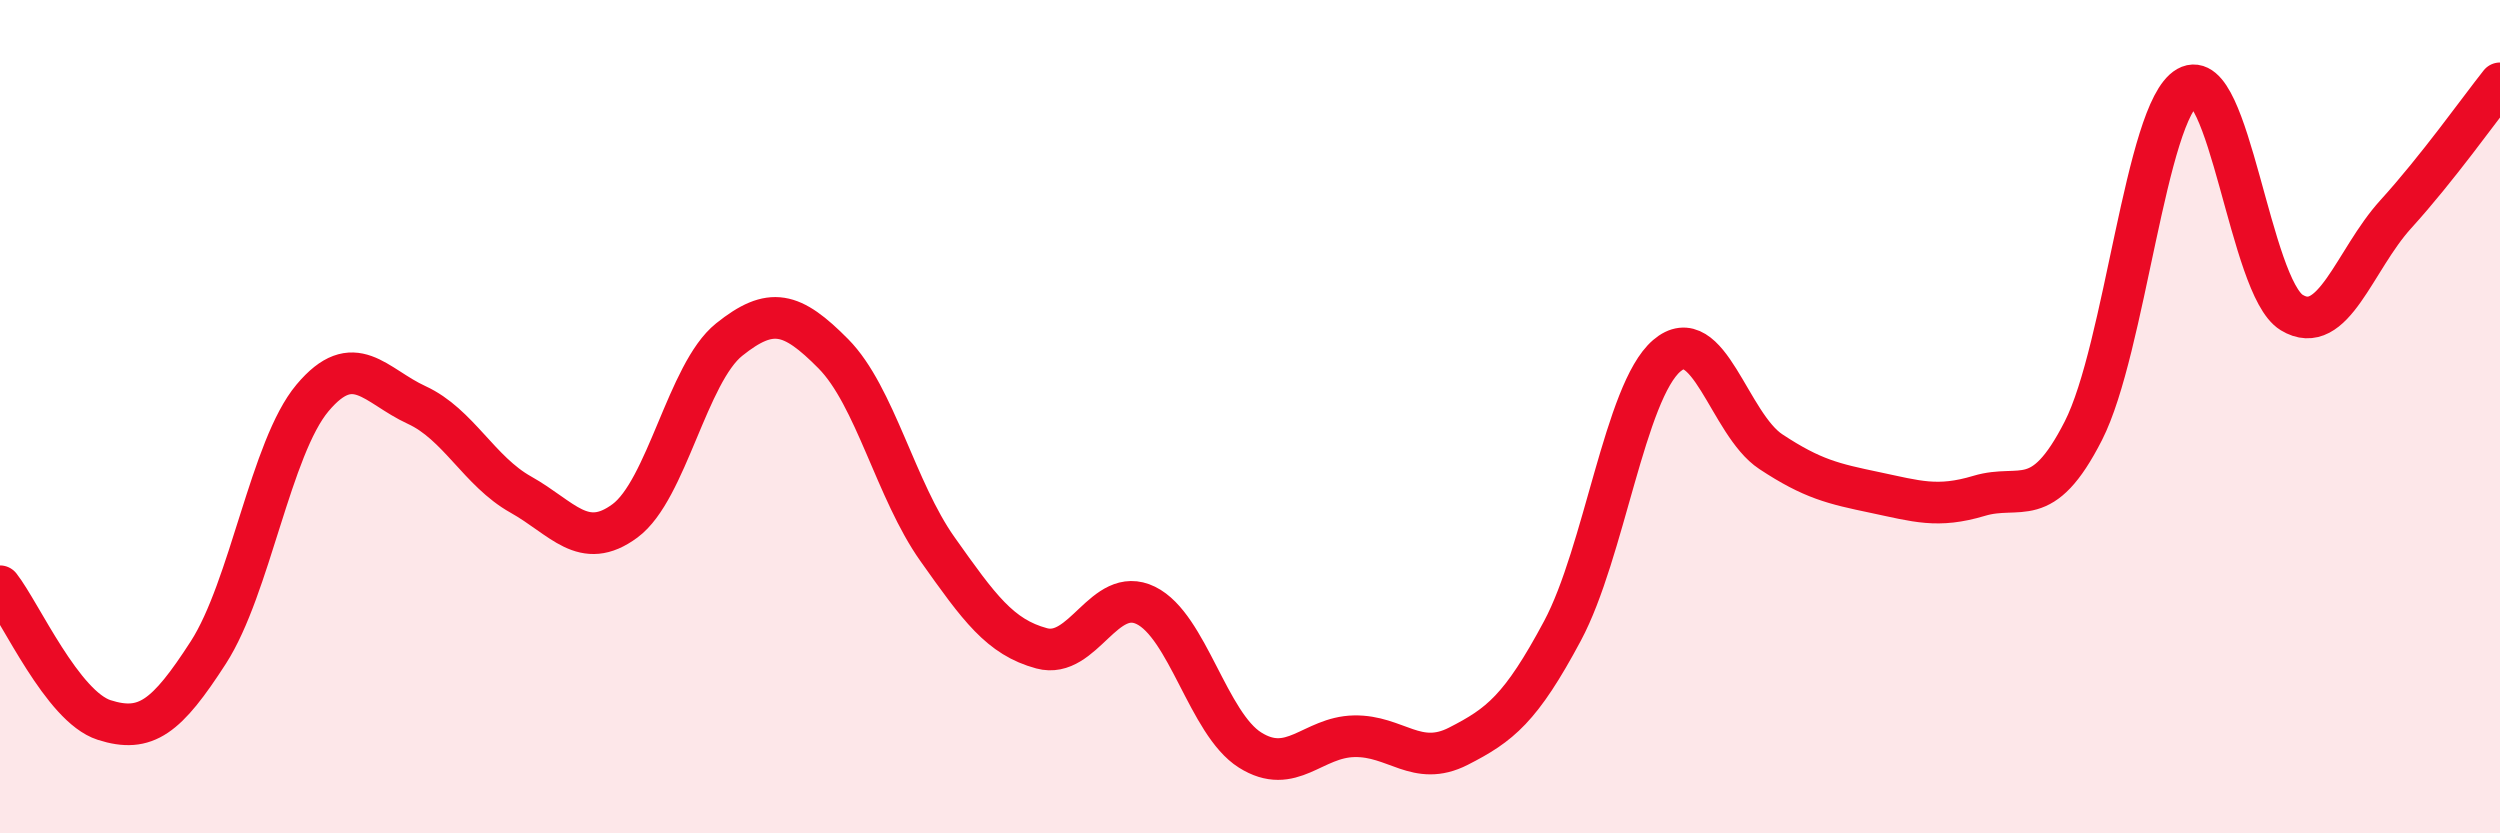
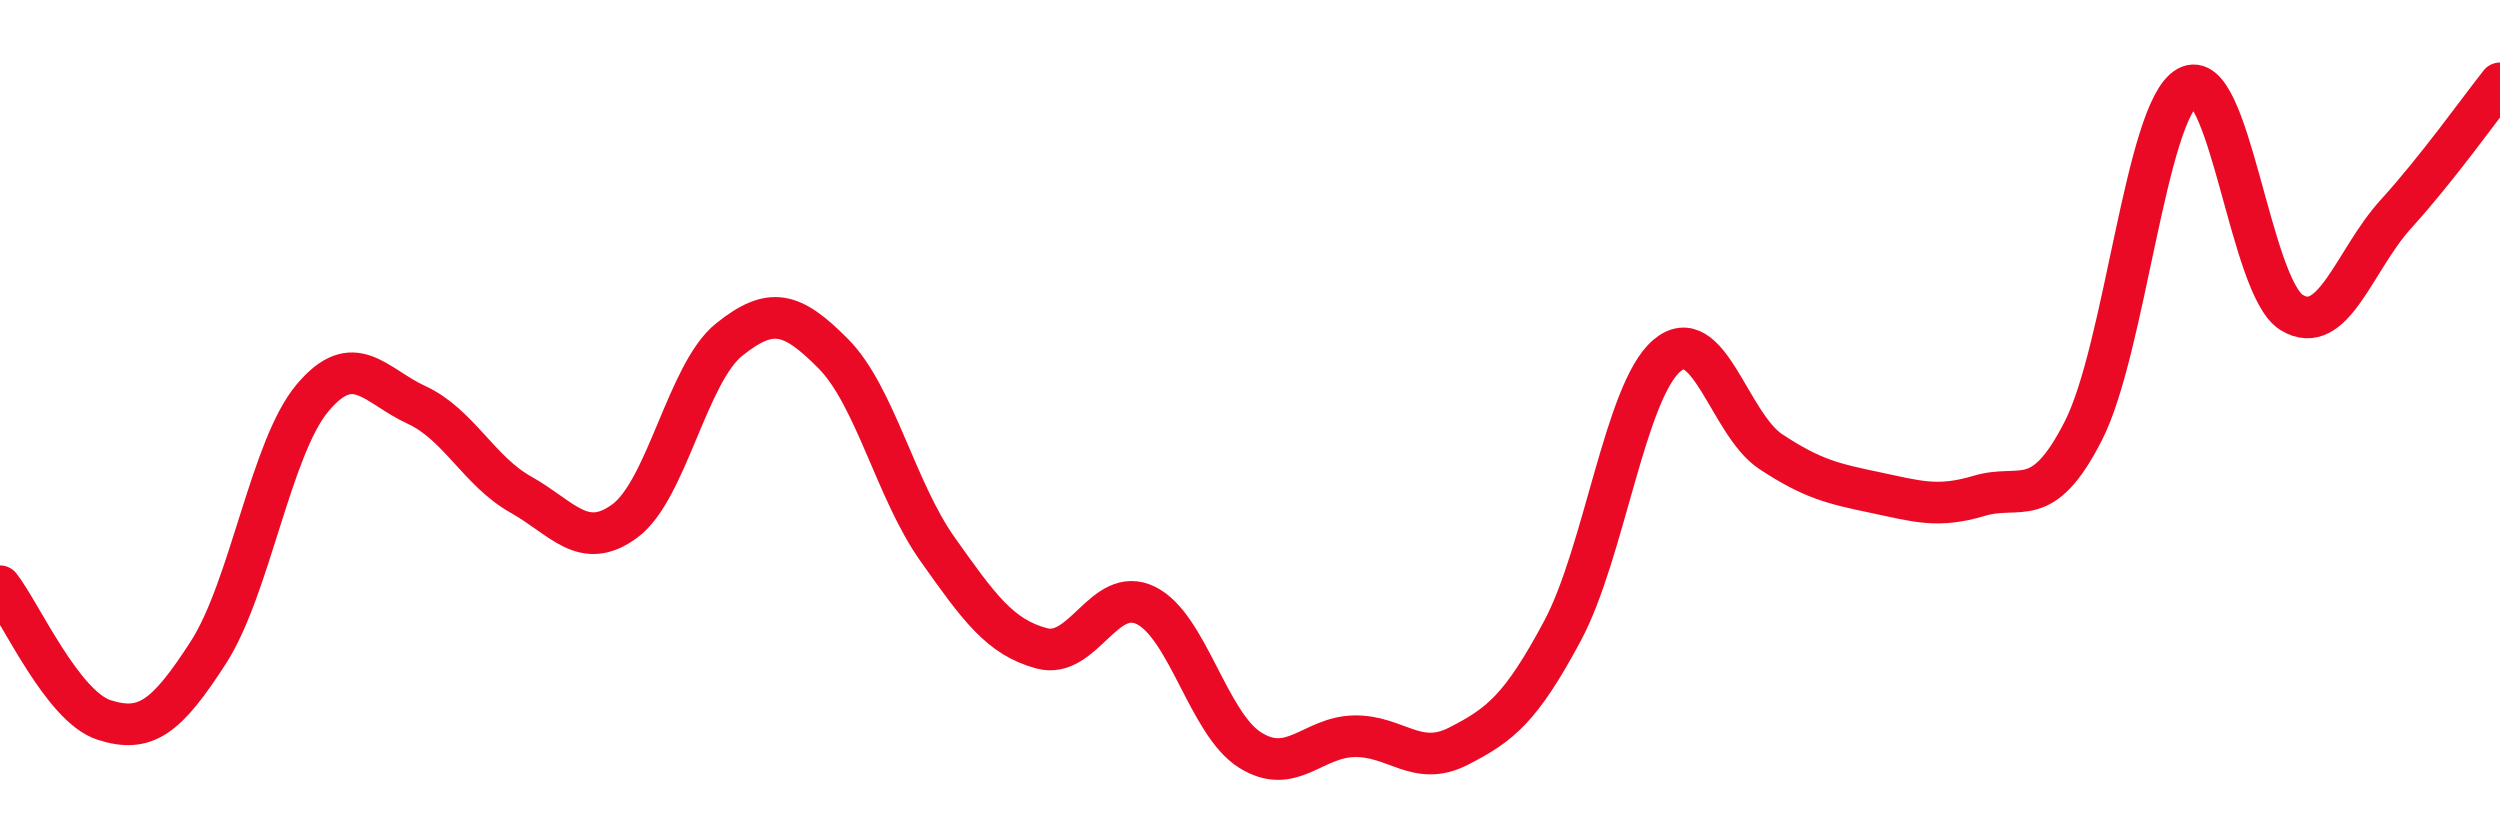
<svg xmlns="http://www.w3.org/2000/svg" width="60" height="20" viewBox="0 0 60 20">
-   <path d="M 0,14.07 C 0.5,14.71 1.5,16.96 2.5,17.28 C 3.5,17.6 4,17.21 5,15.66 C 6,14.11 6.5,10.74 7.5,9.55 C 8.5,8.36 9,9.26 10,9.72 C 11,10.18 11.5,11.31 12.5,11.87 C 13.5,12.43 14,13.24 15,12.5 C 16,11.76 16.5,8.95 17.5,8.15 C 18.5,7.35 19,7.48 20,8.49 C 21,9.5 21.5,11.77 22.5,13.18 C 23.5,14.59 24,15.29 25,15.56 C 26,15.83 26.5,14.04 27.5,14.53 C 28.5,15.02 29,17.37 30,18 C 31,18.63 31.5,17.69 32.5,17.67 C 33.5,17.65 34,18.42 35,17.91 C 36,17.4 36.5,17.01 37.5,15.14 C 38.5,13.27 39,9.4 40,8.54 C 41,7.68 41.5,10.18 42.5,10.84 C 43.5,11.5 44,11.61 45,11.82 C 46,12.03 46.5,12.2 47.5,11.9 C 48.5,11.6 49,12.3 50,10.34 C 51,8.38 51.5,2.66 52.5,2.09 C 53.5,1.52 54,6.89 55,7.5 C 56,8.11 56.5,6.24 57.5,5.14 C 58.5,4.04 59.5,2.63 60,2L60 20L0 20Z" fill="#EB0A25" opacity="0.1" stroke-linecap="round" stroke-linejoin="round" />
  <path d="M 0,14.07 C 0.5,14.71 1.5,16.96 2.5,17.28 C 3.5,17.6 4,17.21 5,15.66 C 6,14.11 6.5,10.74 7.5,9.55 C 8.5,8.36 9,9.26 10,9.72 C 11,10.18 11.5,11.31 12.5,11.87 C 13.5,12.43 14,13.24 15,12.5 C 16,11.76 16.5,8.95 17.5,8.15 C 18.5,7.35 19,7.48 20,8.49 C 21,9.5 21.5,11.77 22.5,13.18 C 23.5,14.59 24,15.29 25,15.56 C 26,15.83 26.5,14.04 27.5,14.53 C 28.5,15.02 29,17.37 30,18 C 31,18.63 31.5,17.69 32.5,17.67 C 33.5,17.65 34,18.42 35,17.91 C 36,17.4 36.5,17.01 37.5,15.14 C 38.5,13.27 39,9.4 40,8.54 C 41,7.68 41.5,10.18 42.5,10.84 C 43.5,11.5 44,11.61 45,11.82 C 46,12.03 46.5,12.2 47.5,11.9 C 48.5,11.6 49,12.3 50,10.34 C 51,8.38 51.5,2.66 52.5,2.09 C 53.5,1.52 54,6.89 55,7.5 C 56,8.11 56.5,6.24 57.5,5.14 C 58.5,4.04 59.5,2.63 60,2" stroke="#EB0A25" stroke-width="1" fill="none" stroke-linecap="round" stroke-linejoin="round" />
</svg>